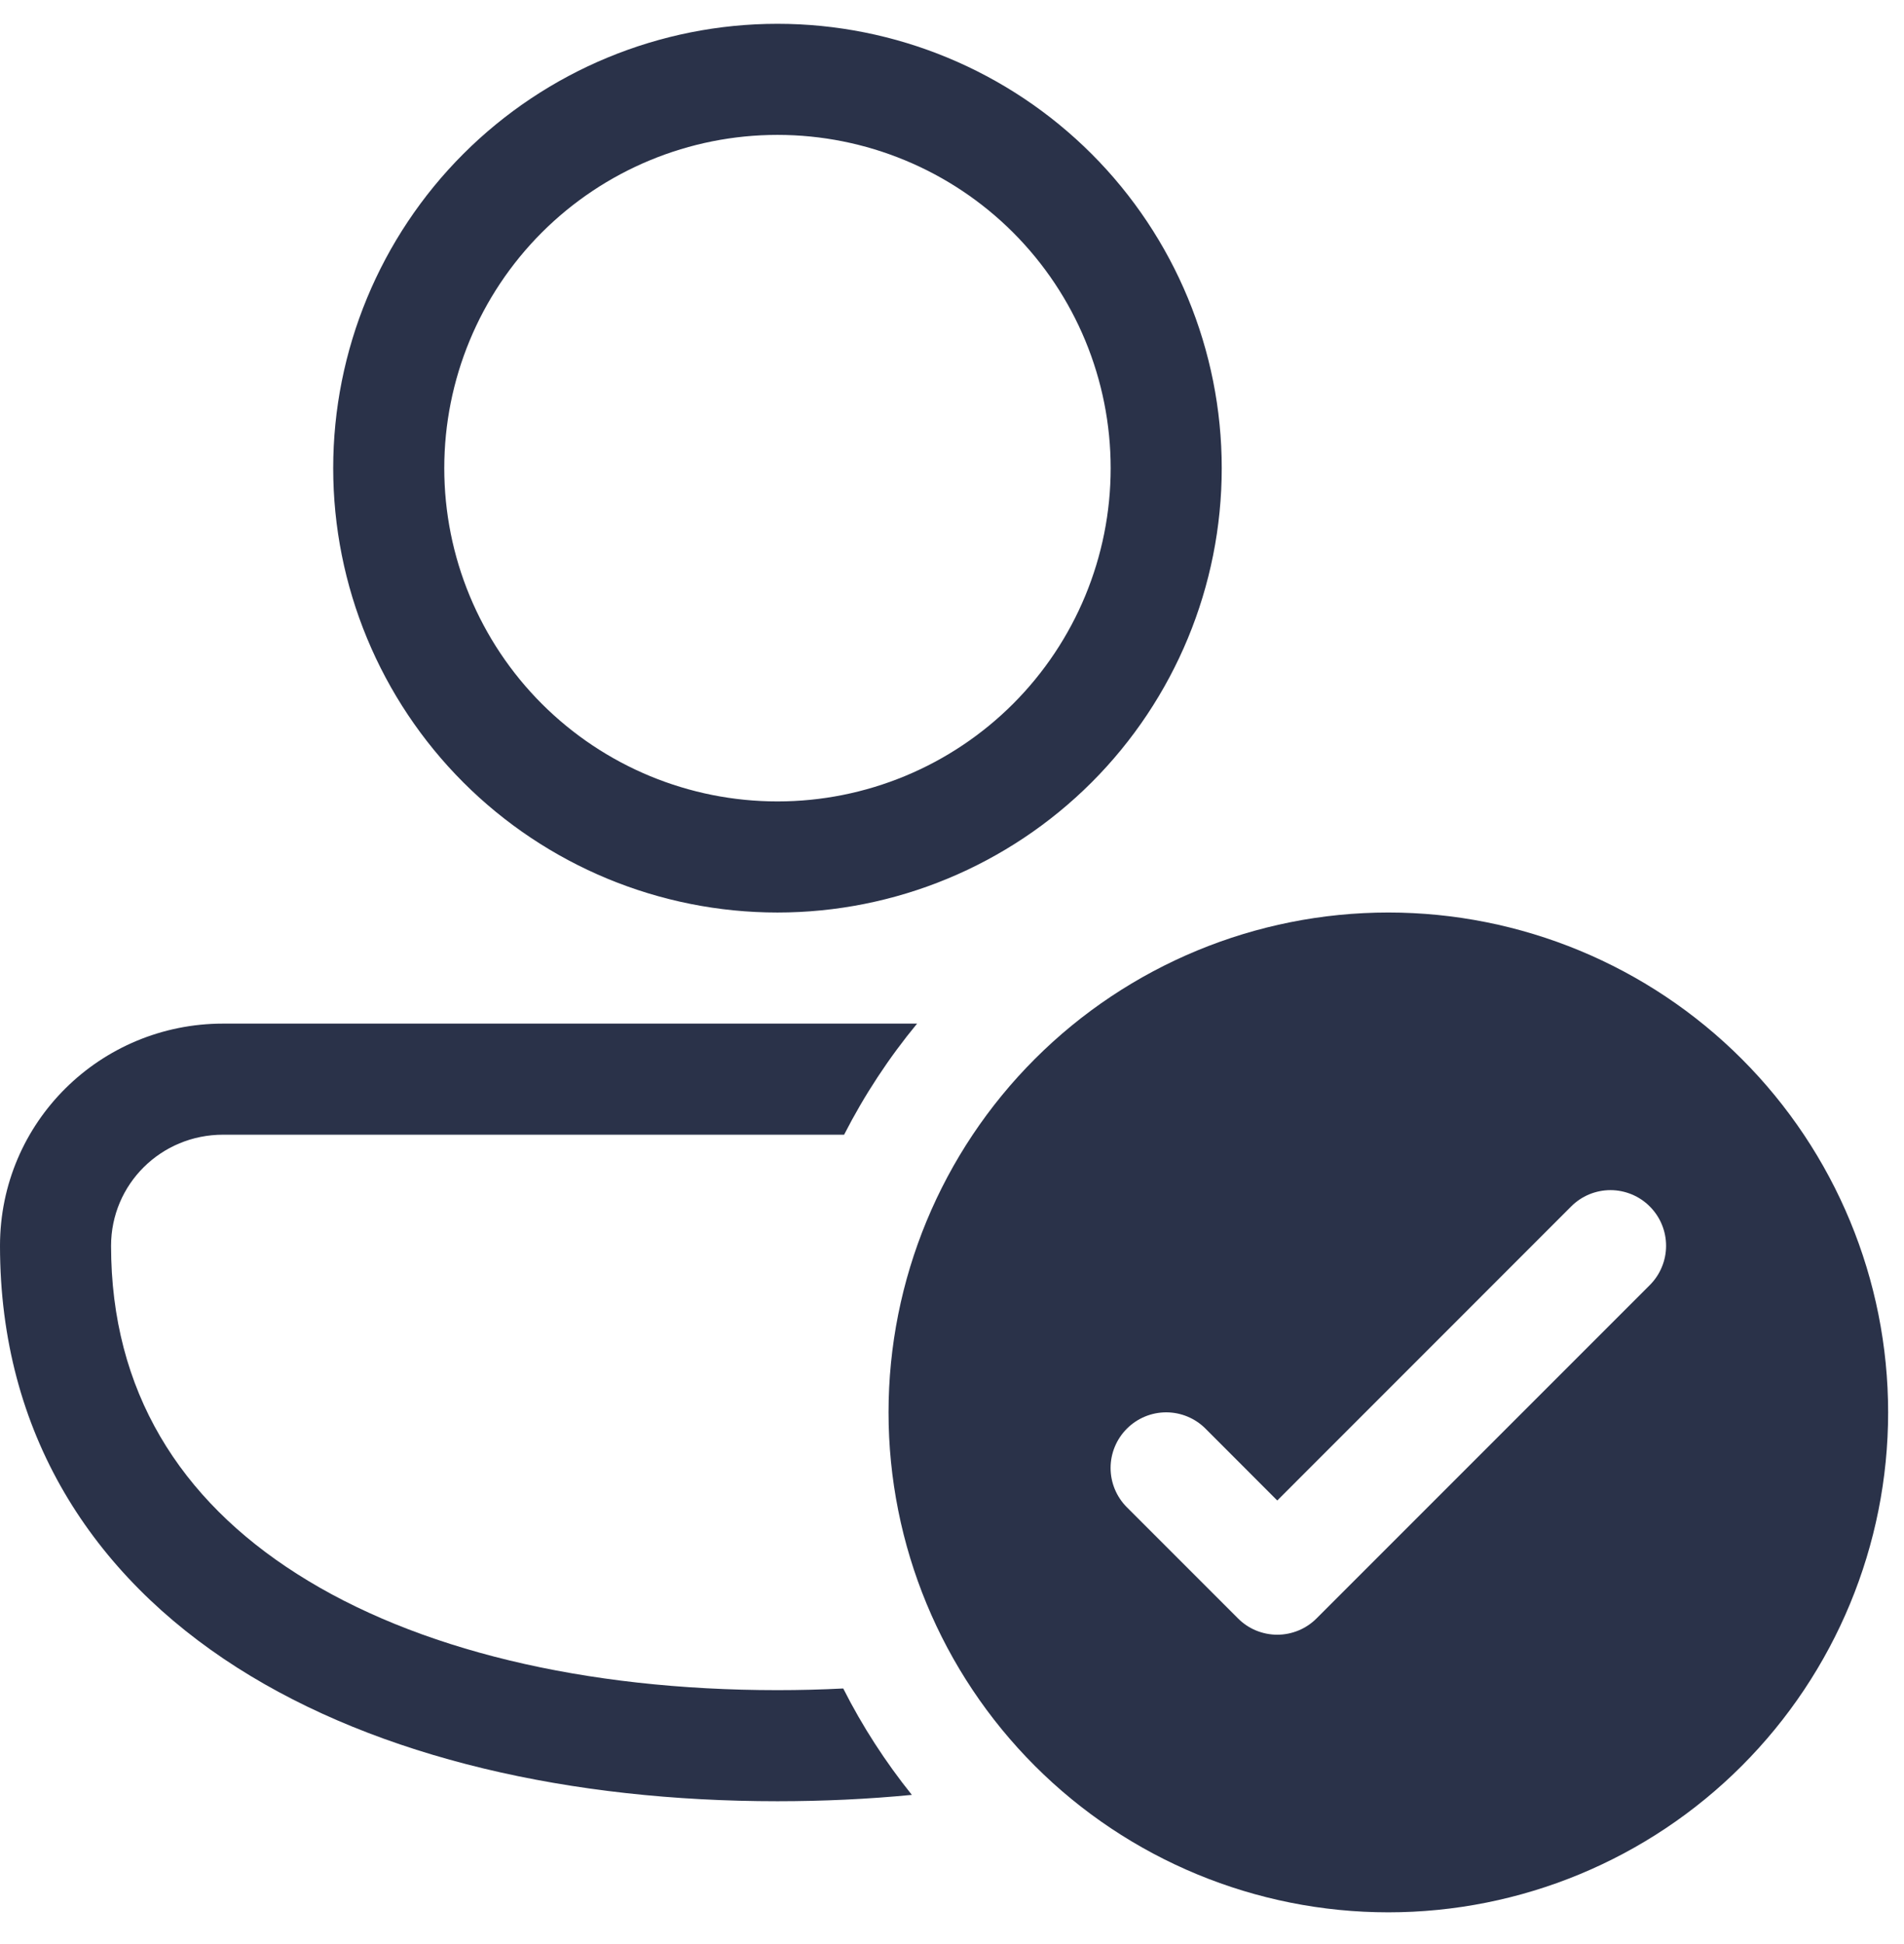
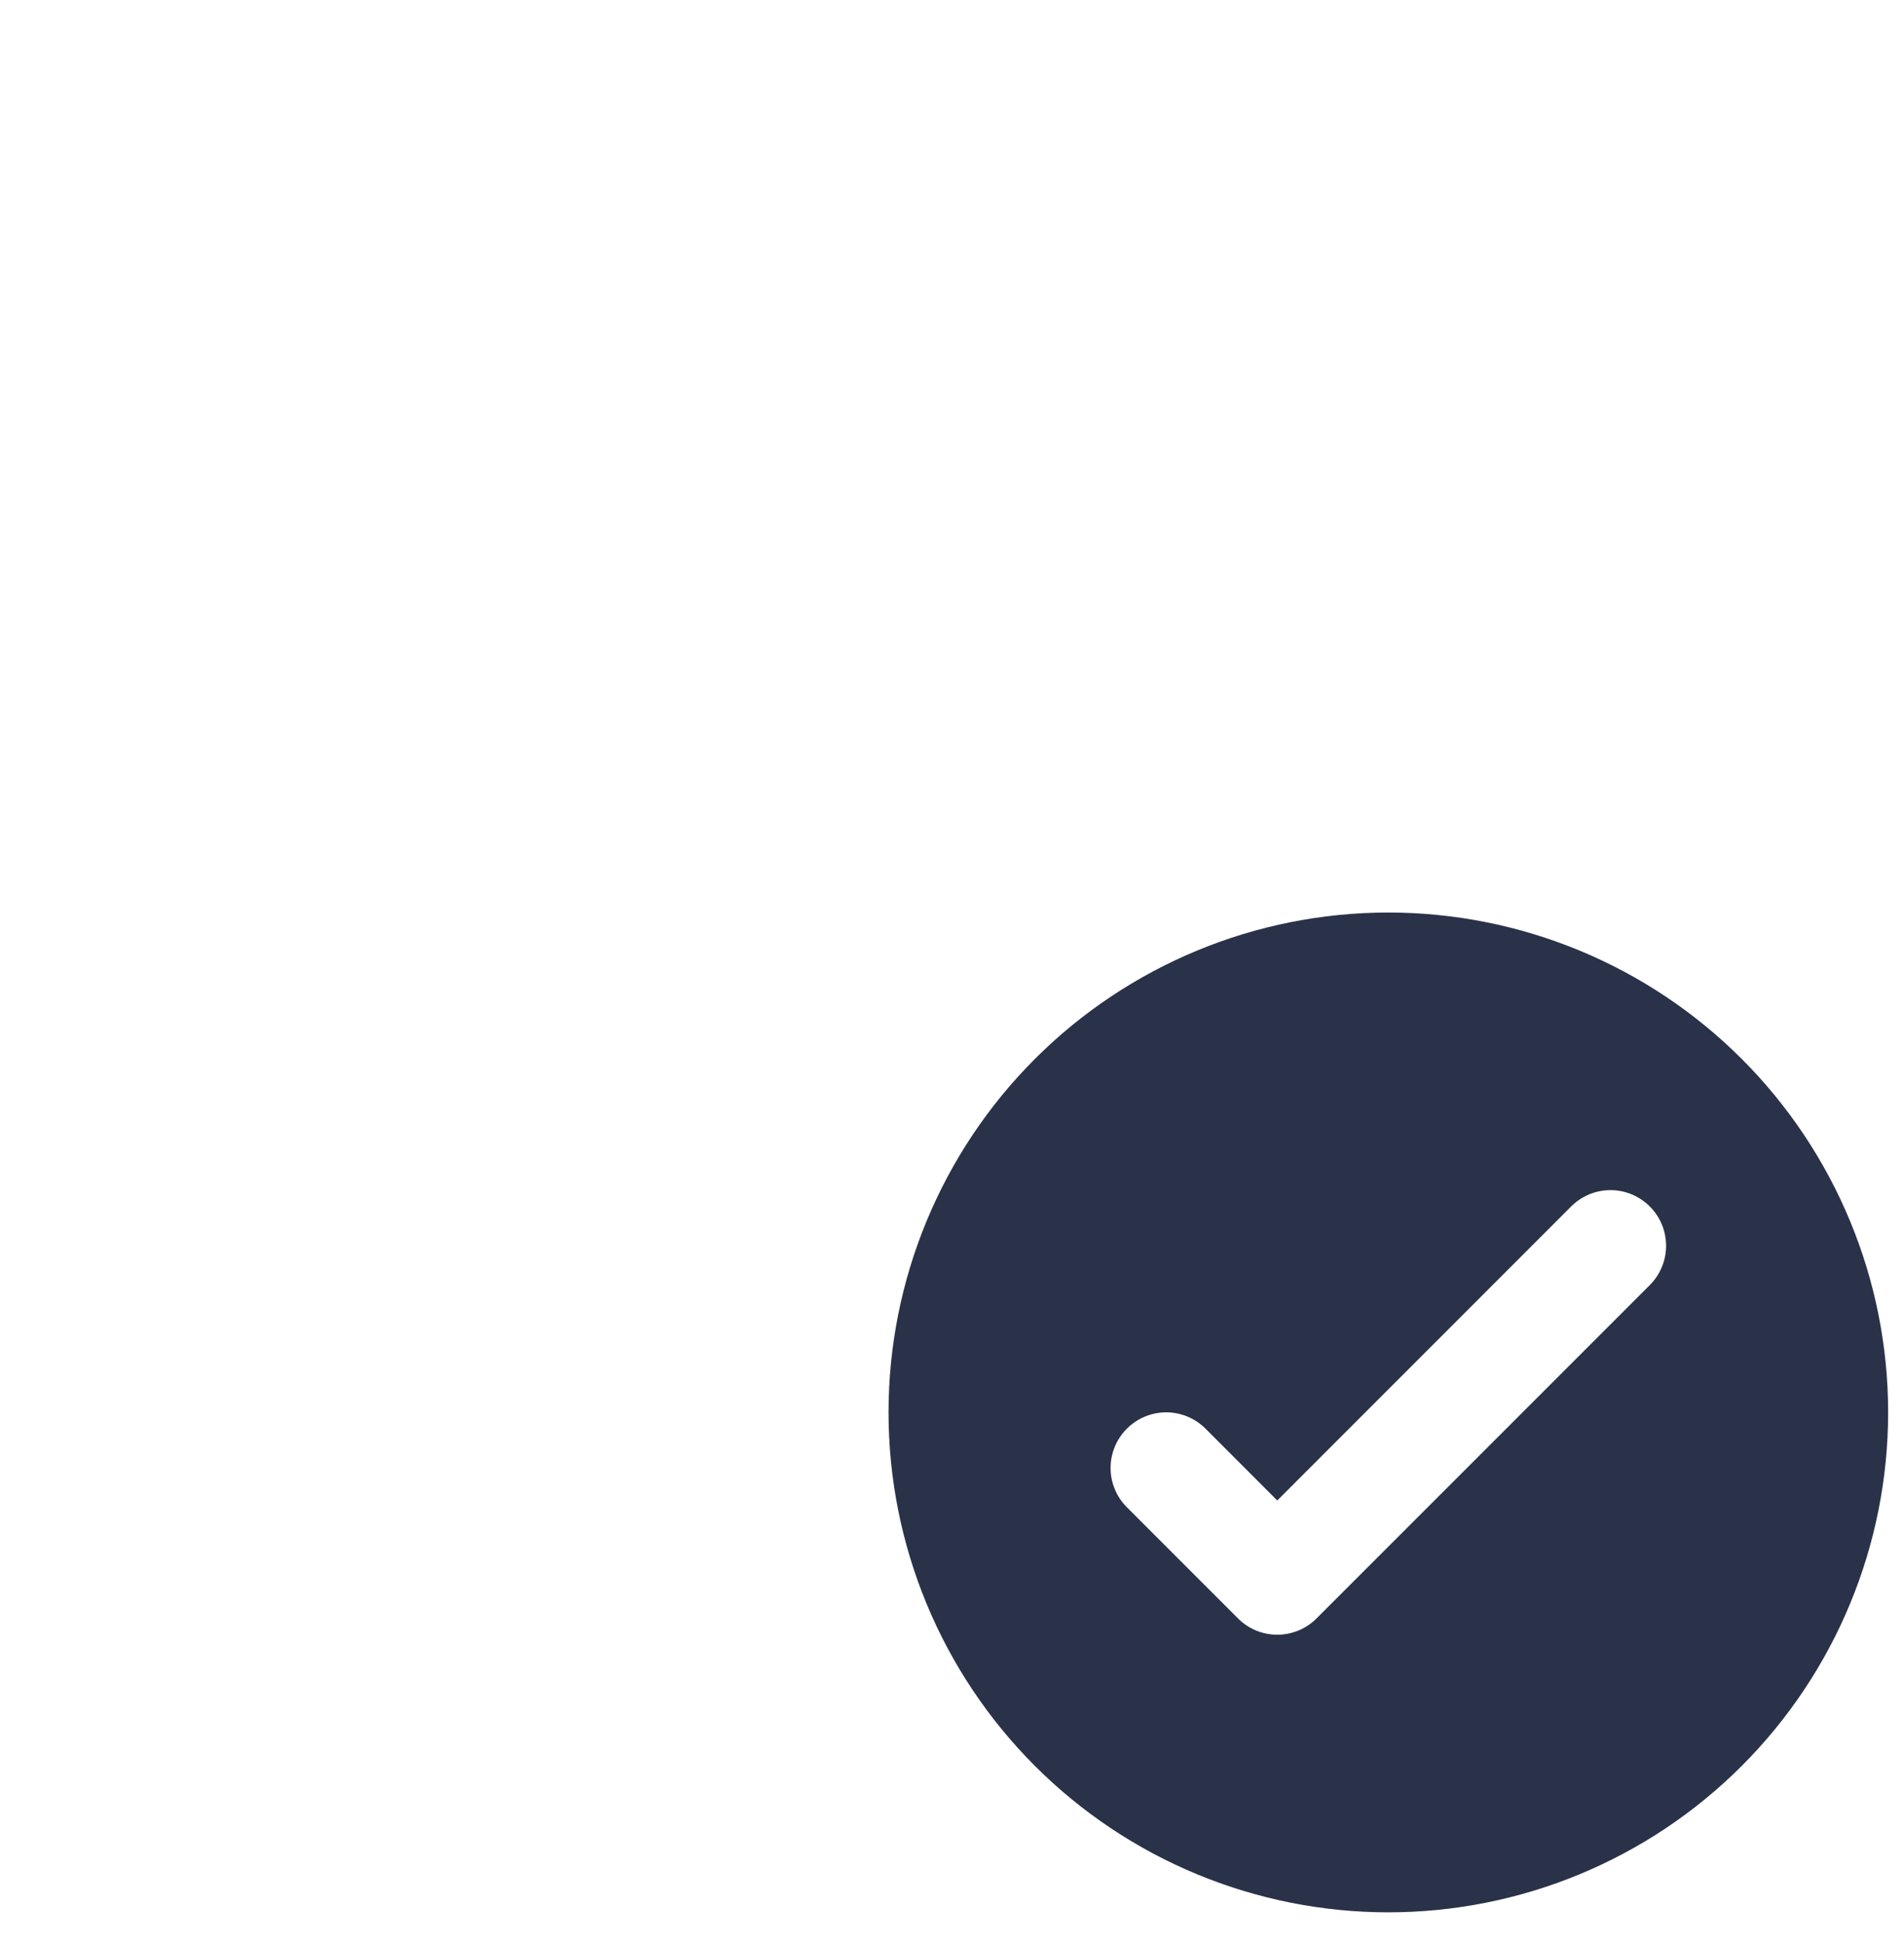
<svg xmlns="http://www.w3.org/2000/svg" width="48" height="49" viewBox="0 0 48 49" fill="none">
-   <path d="M8.4 11.8C8.4 8.83 9.58 5.981 11.68 3.88C13.781 1.78 16.63 0.6 19.6 0.6C22.57 0.6 25.419 1.78 27.52 3.88C29.62 5.981 30.8 8.83 30.8 11.8C30.8 14.77 29.62 17.619 27.52 19.72C25.419 21.82 22.57 23 19.6 23C16.63 23 13.781 21.82 11.68 19.72C9.58 17.619 8.4 14.77 8.4 11.8ZM19.6 3.4C17.372 3.4 15.236 4.285 13.66 5.86C12.085 7.436 11.2 9.572 11.2 11.8C11.2 14.028 12.085 16.164 13.66 17.74C15.236 19.315 17.372 20.2 19.6 20.2C21.828 20.2 23.964 19.315 25.54 17.74C27.115 16.164 28 14.028 28 11.8C28 9.572 27.115 7.436 25.54 5.86C23.964 4.285 21.828 3.4 19.6 3.4Z" fill="#2A3249" />
-   <path d="M0 31.4C0 28.284 2.528 25.8 5.625 25.8H23.12C22.407 26.664 21.79 27.603 21.28 28.6H5.625C4.054 28.6 2.8 29.852 2.8 31.4C2.8 35.065 4.542 37.795 7.484 39.668C10.48 41.581 14.742 42.6 19.6 42.6C20.16 42.6 20.714 42.586 21.258 42.558C21.742 43.516 22.324 44.412 22.988 45.24C21.882 45.347 20.748 45.4 19.6 45.4C14.406 45.4 9.568 44.319 5.978 42.032C2.332 39.708 0 36.132 0 31.4Z" fill="#2A3249" />
  <path d="M47.6 35.6C47.6 38.942 46.272 42.147 43.909 44.51C41.547 46.873 38.342 48.2 35 48.2C31.658 48.2 28.453 46.873 26.09 44.51C23.727 42.147 22.4 38.942 22.4 35.6C22.4 32.258 23.727 29.053 26.09 26.69C28.453 24.328 31.658 23 35 23C38.342 23 41.547 24.328 43.909 26.69C46.272 29.053 47.6 32.258 47.6 35.6ZM41.591 30.409C41.461 30.278 41.307 30.175 41.136 30.104C40.966 30.034 40.784 29.997 40.6 29.997C40.416 29.997 40.233 30.034 40.063 30.104C39.893 30.175 39.739 30.278 39.609 30.409L32.2 37.82L30.391 36.009C30.128 35.746 29.772 35.598 29.4 35.598C29.028 35.598 28.672 35.746 28.409 36.009C28.146 36.272 27.998 36.628 27.998 37C27.998 37.372 28.146 37.728 28.409 37.991L31.209 40.791C31.339 40.922 31.493 41.025 31.663 41.096C31.833 41.166 32.016 41.203 32.2 41.203C32.384 41.203 32.566 41.166 32.736 41.096C32.907 41.025 33.061 40.922 33.191 40.791L41.591 32.391C41.721 32.261 41.825 32.107 41.895 31.936C41.966 31.767 42.002 31.584 42.002 31.4C42.002 31.216 41.966 31.034 41.895 30.863C41.825 30.693 41.721 30.539 41.591 30.409Z" fill="#2A3249" />
</svg>